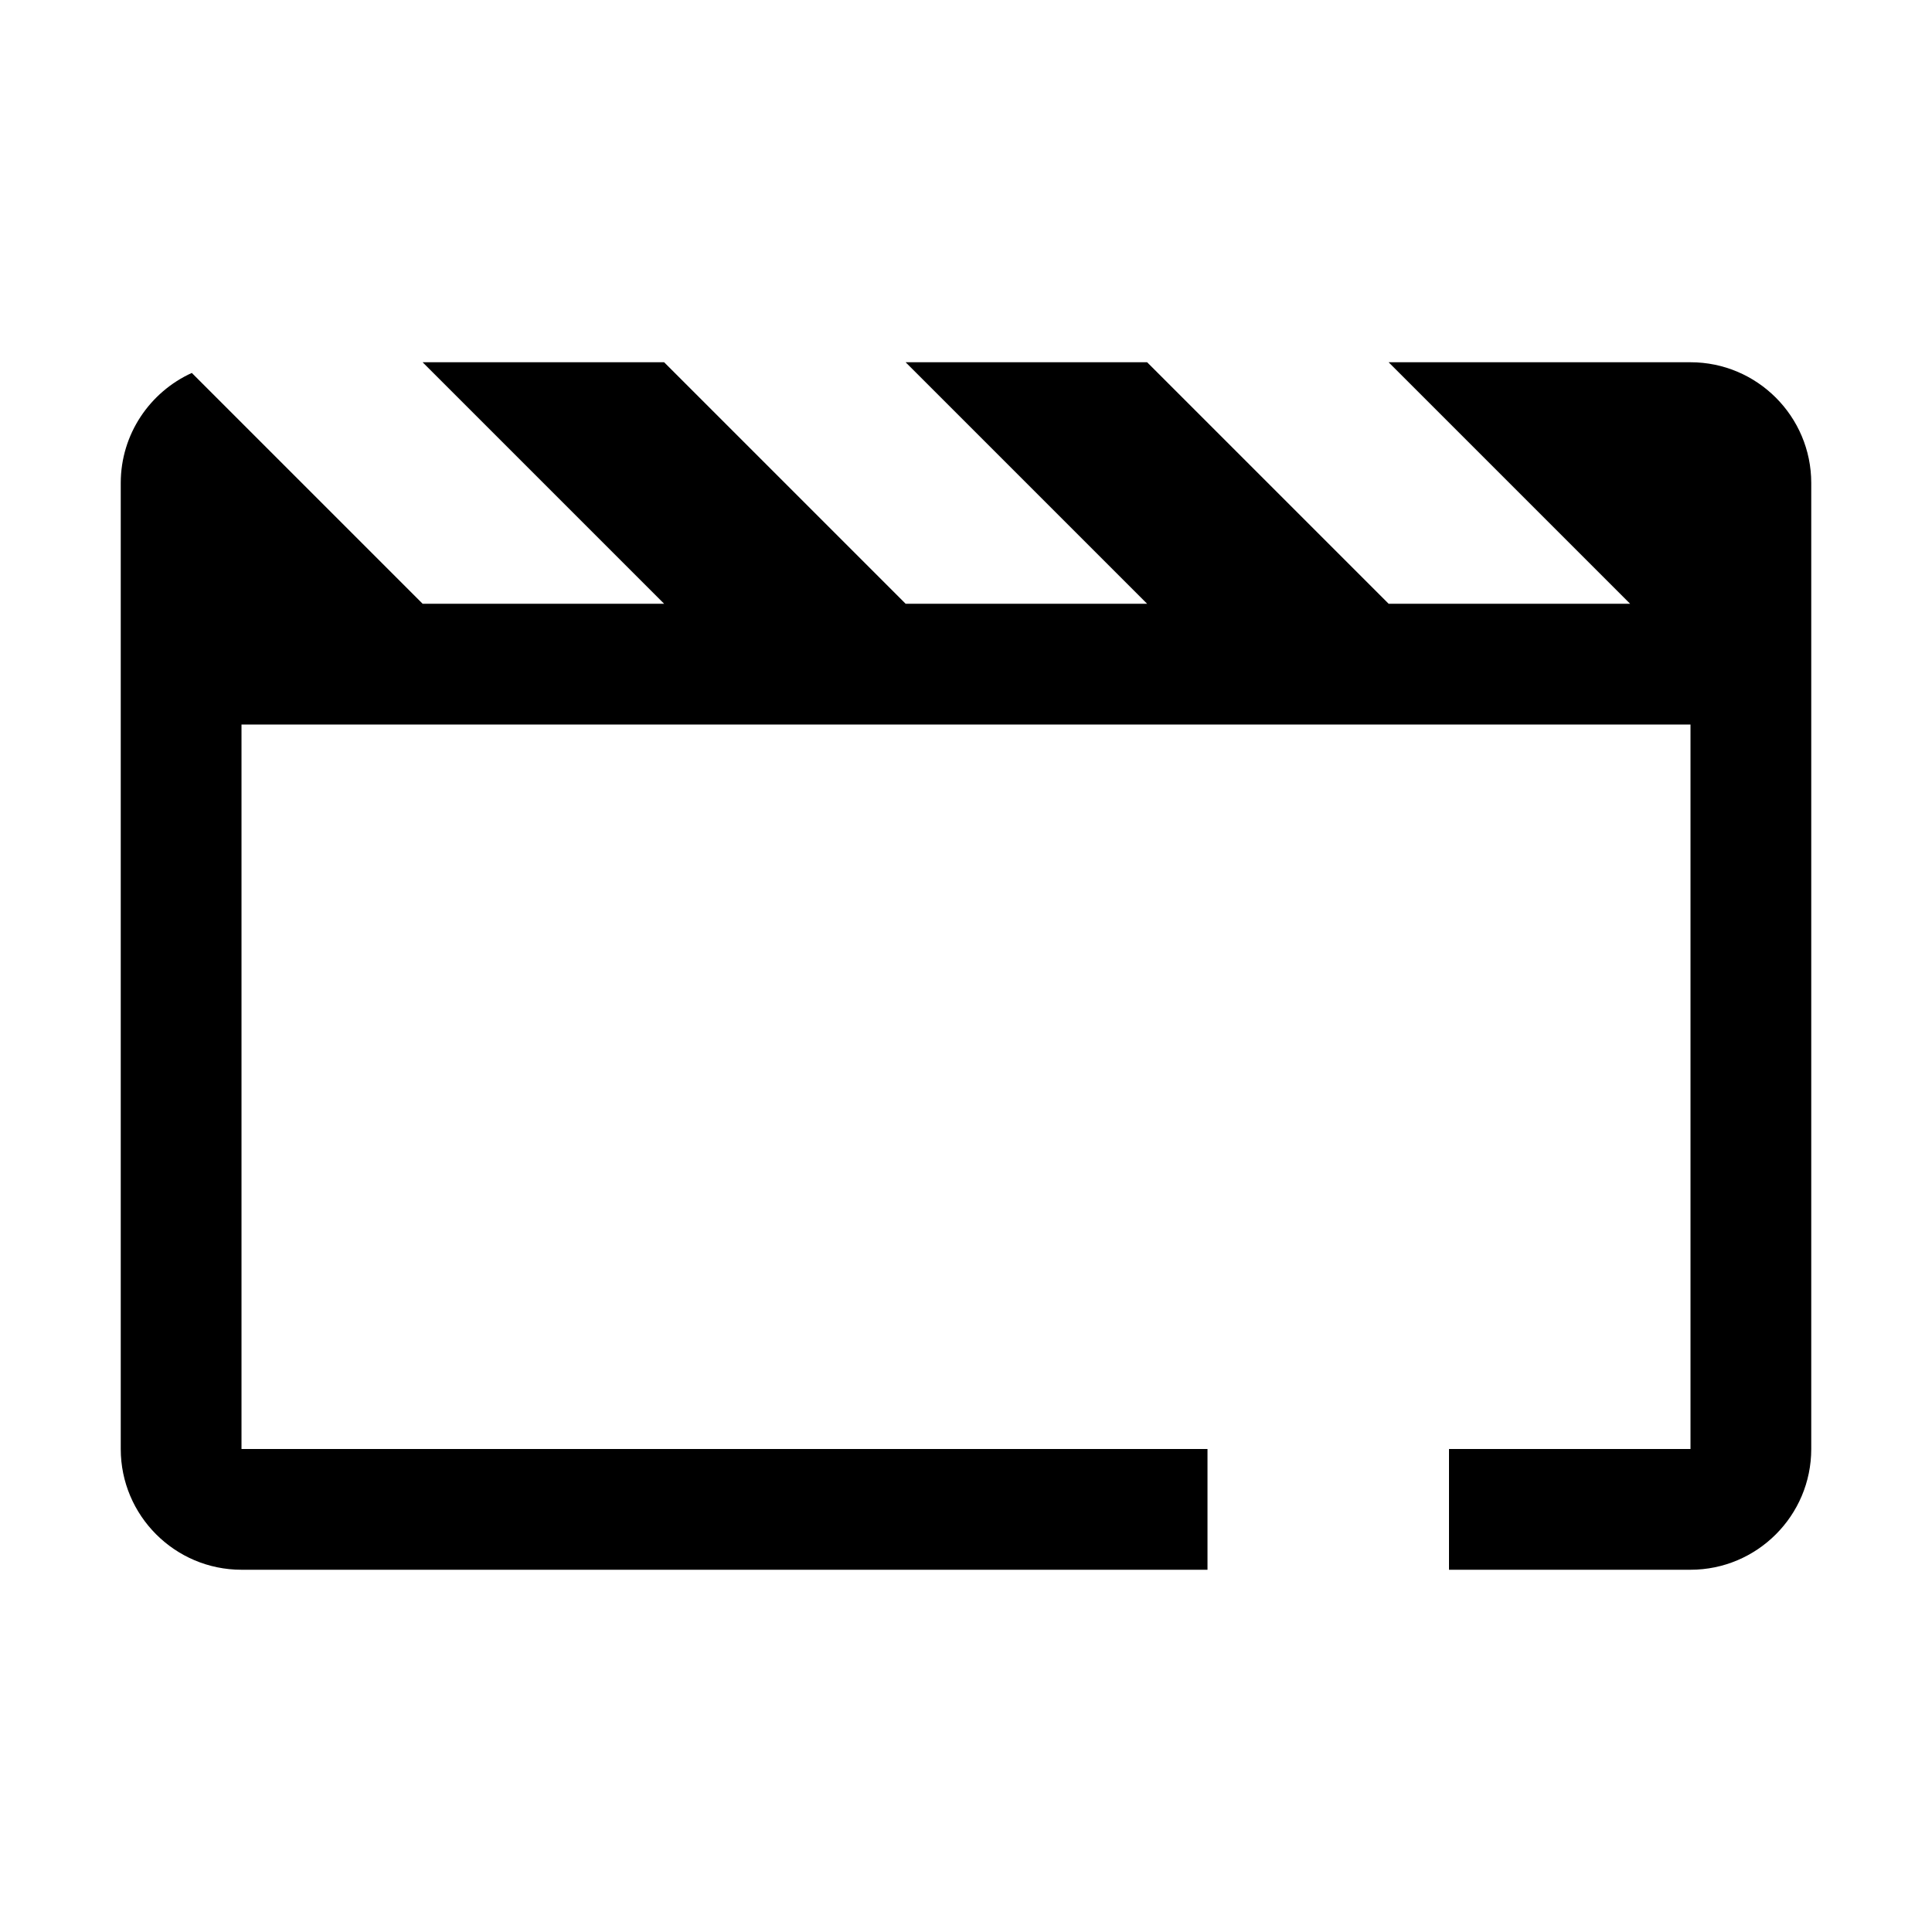
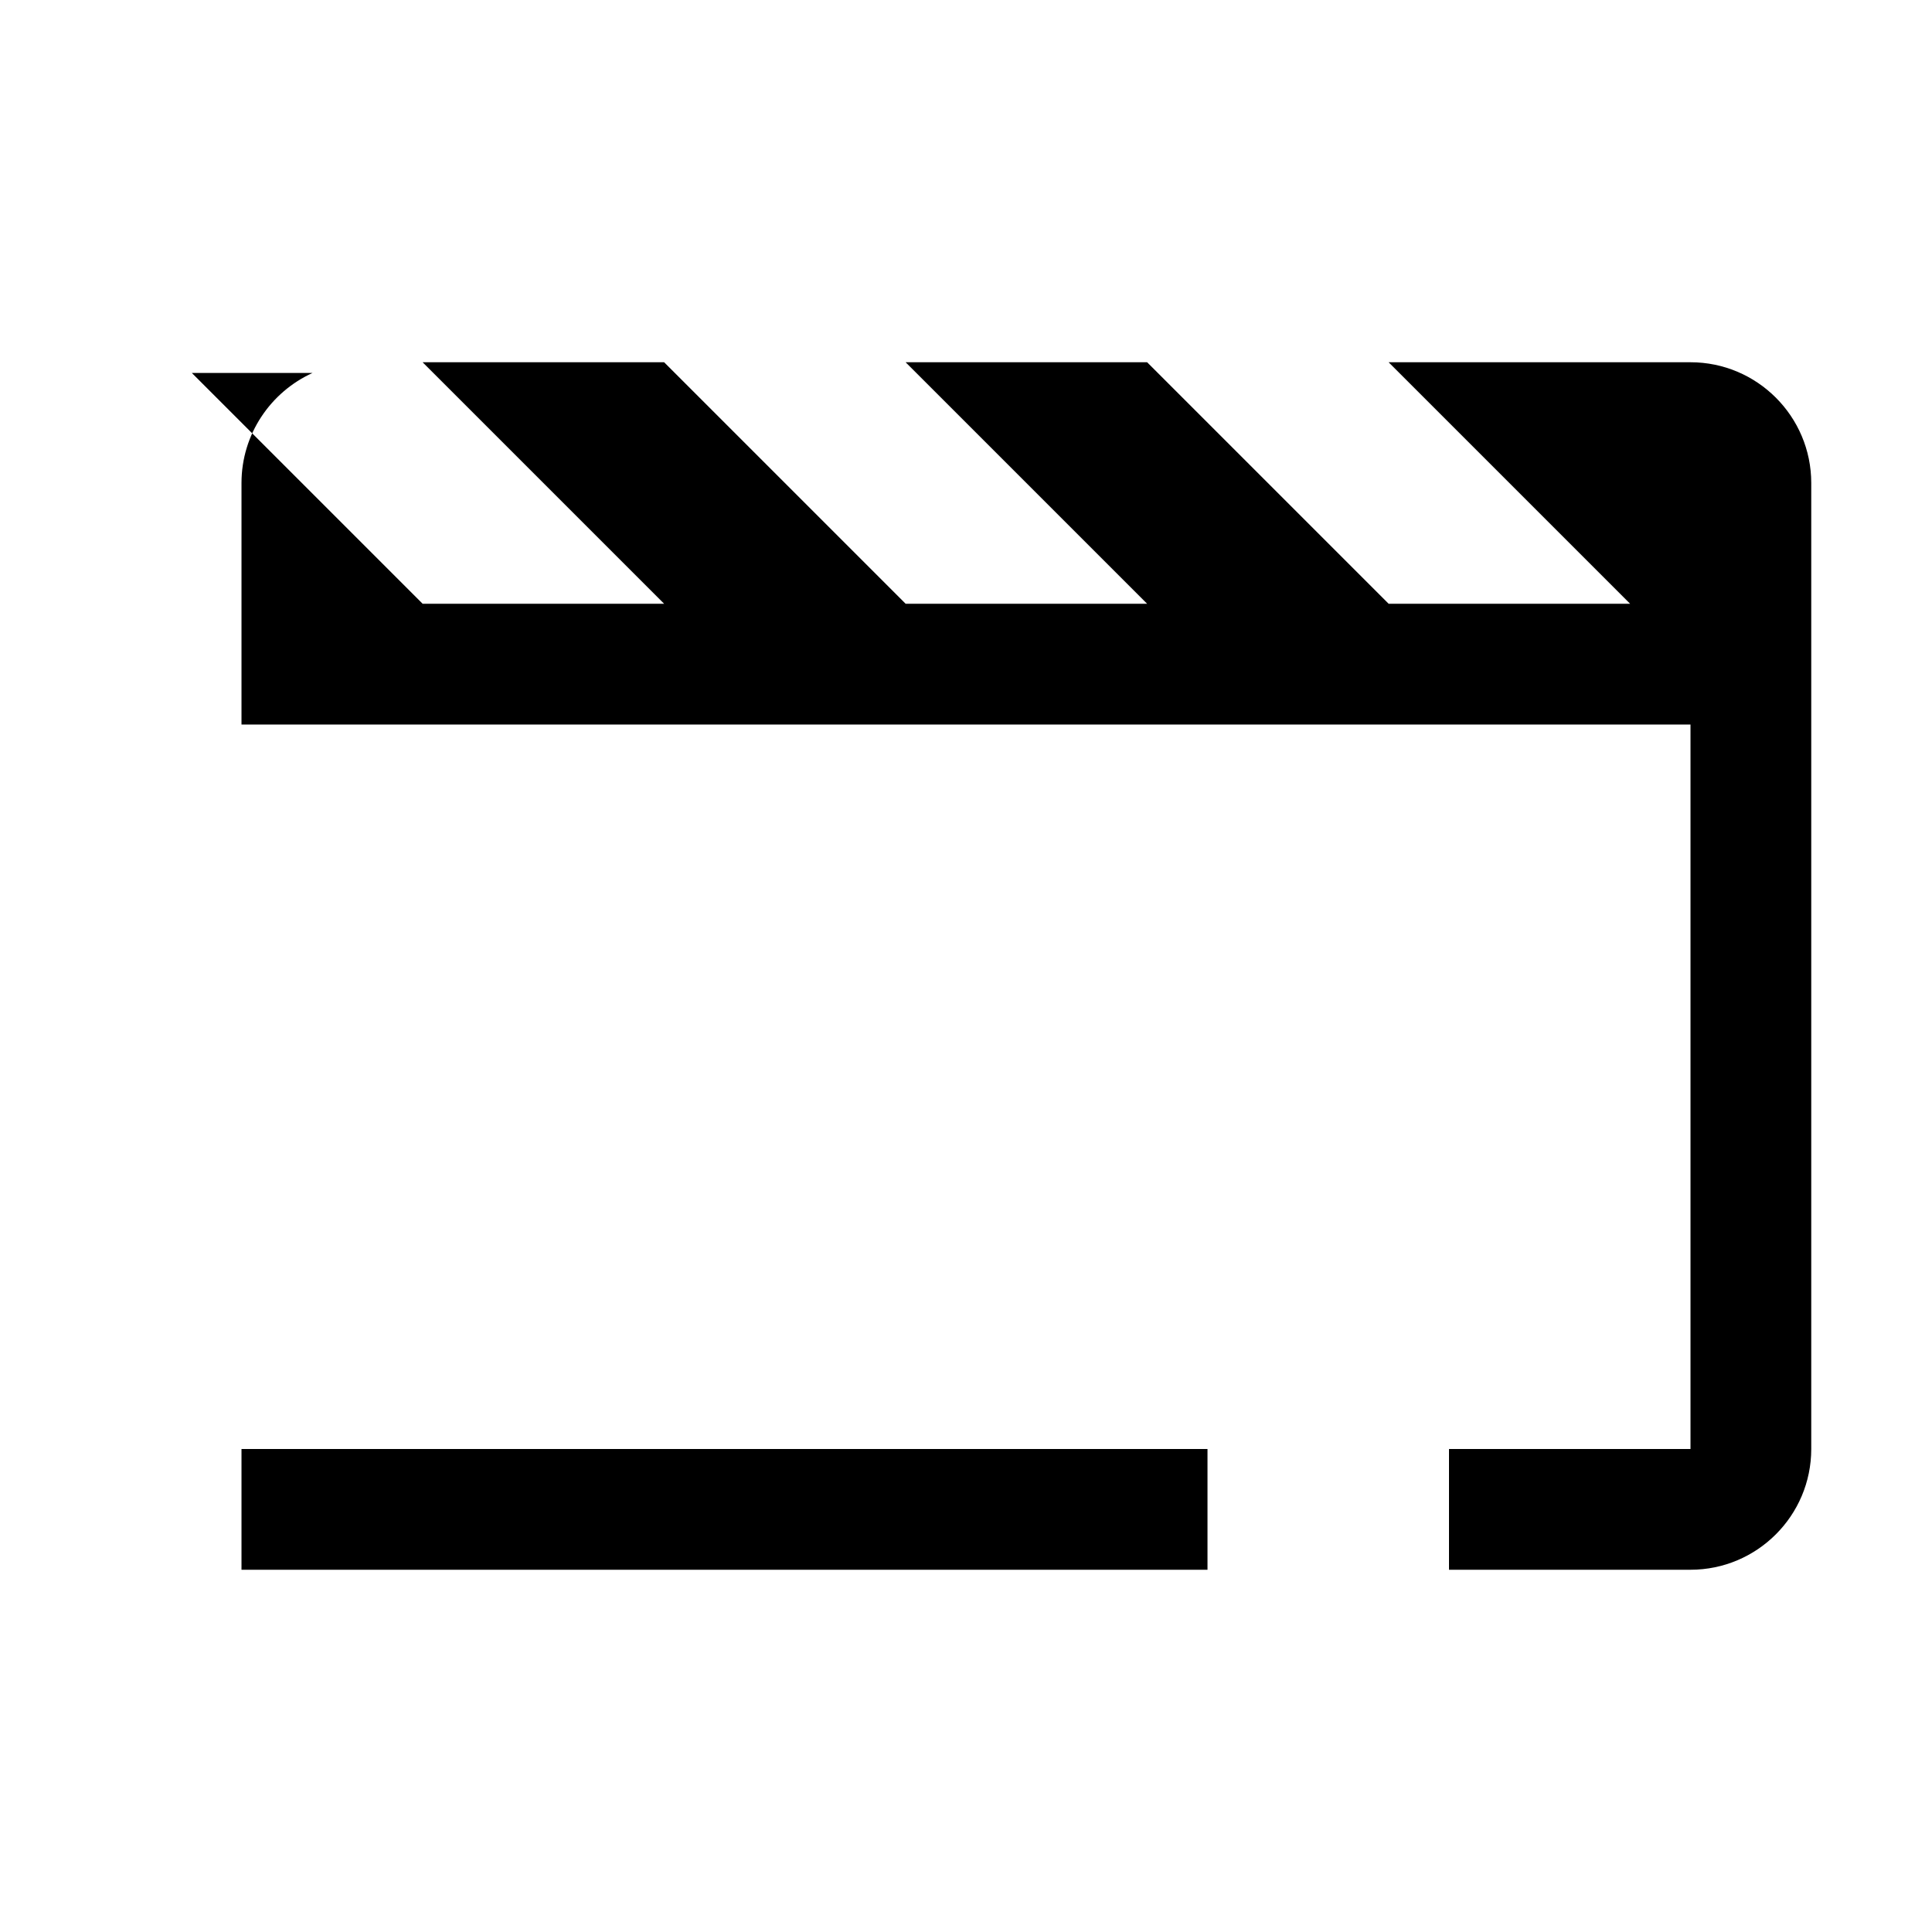
<svg xmlns="http://www.w3.org/2000/svg" id="Layer_1" width="32" height="32" viewBox="0 0 32 32">
  <defs>
    <style>.cls-1{stroke-width:0px;}</style>
  </defs>
  <g id="Icon_A1_Functional_Movie">
-     <path class="cls-1" d="M3.177,6.177l3.823,3.823h4l-4-4h4l4,4h4l-4-4h4l4,4h4l-4-4h5c1.103,0,2,.897,2,2v16c0,1.103-.897,2-2,2h-4v-2h4v-12H4v12h16v2H4c-1.103,0-2-.897-2-2V8c0-.81.484-1.508,1.177-1.823Z" />
+     <path class="cls-1" d="M3.177,6.177l3.823,3.823h4l-4-4h4l4,4h4l-4-4h4l4,4h4l-4-4h5c1.103,0,2,.897,2,2v16c0,1.103-.897,2-2,2h-4v-2h4v-12H4v12h16v2H4V8c0-.81.484-1.508,1.177-1.823Z" />
  </g>
</svg>